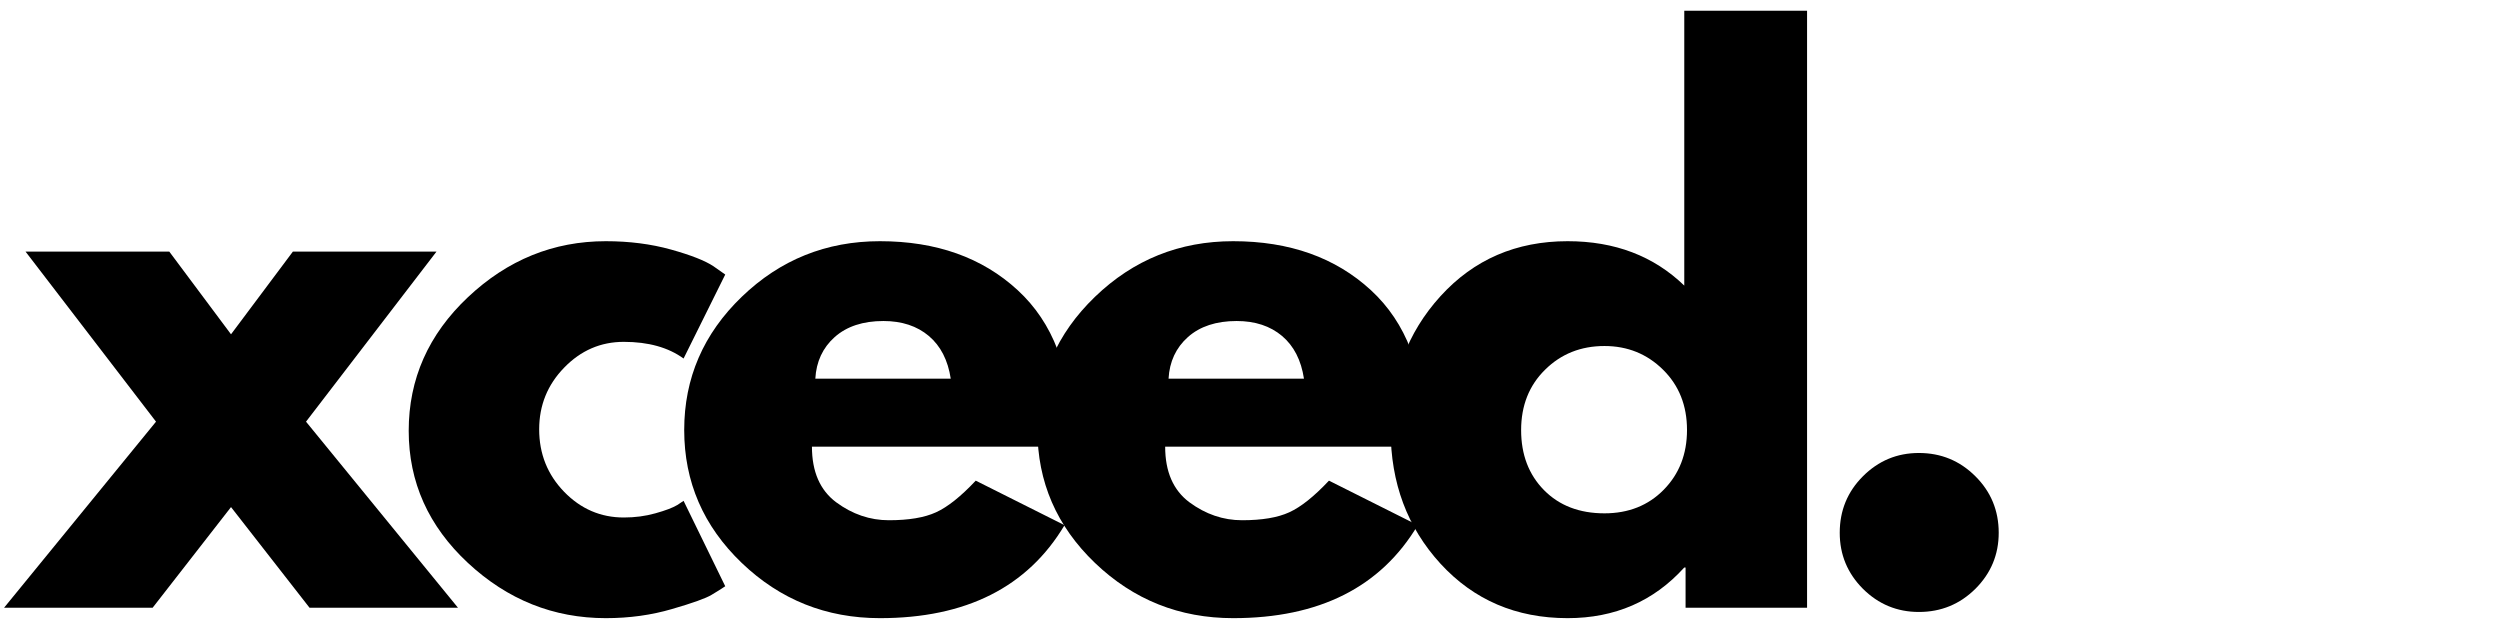
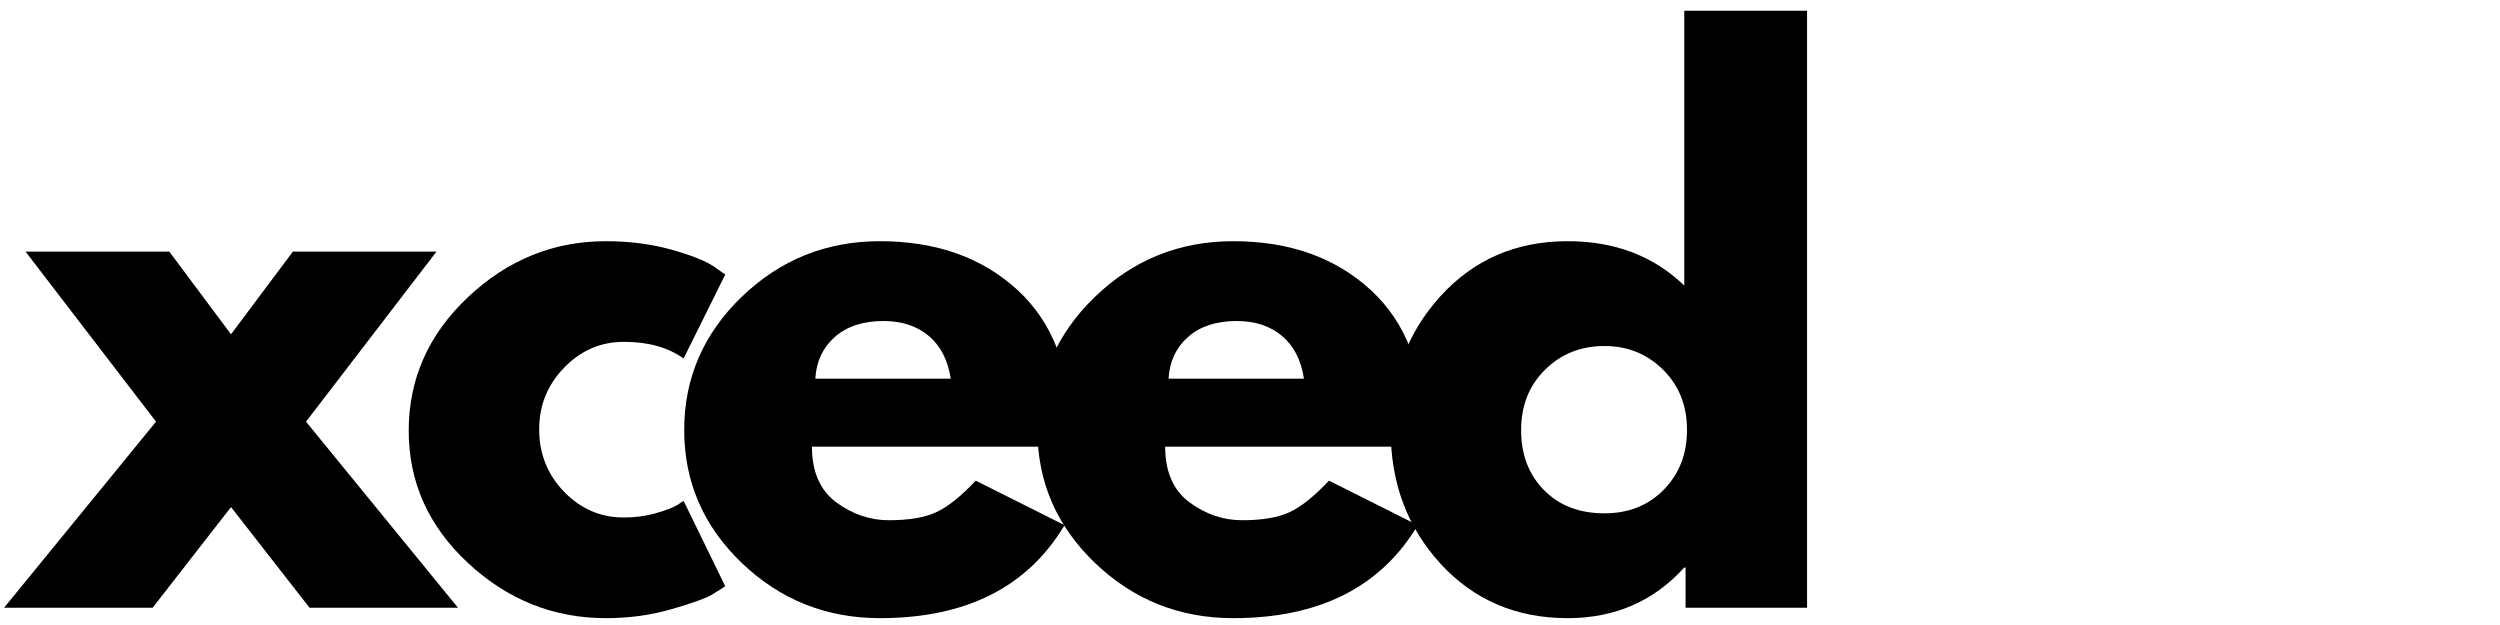
<svg xmlns="http://www.w3.org/2000/svg" width="400" zoomAndPan="magnify" viewBox="0 0 300 75" height="100" preserveAspectRatio="xMidYMid meet" version="1.0">
  <defs>
    <g />
  </defs>
  <g fill="#000000" fill-opacity="1">
    <g transform="translate(0.488, 72.928)">
      <g>
        <path d="M 54.469 0 L 36.656 0 L 27.234 -12.078 L 17.828 0 L 0 0 L 18.234 -22.328 L 2.578 -42.734 L 19.828 -42.734 L 27.234 -32.812 L 34.656 -42.734 L 51.891 -42.734 L 36.234 -22.328 Z M 54.469 0 " />
      </g>
    </g>
  </g>
  <g fill="#000000" fill-opacity="1">
    <g transform="translate(47.123, 72.928)">
      <g>
        <path d="M 27.734 -31.906 C 24.961 -31.906 22.578 -30.875 20.578 -28.812 C 18.578 -26.758 17.578 -24.289 17.578 -21.406 C 17.578 -18.469 18.578 -15.969 20.578 -13.906 C 22.578 -11.852 24.961 -10.828 27.734 -10.828 C 29.066 -10.828 30.328 -10.992 31.516 -11.328 C 32.711 -11.66 33.594 -11.992 34.156 -12.328 L 34.906 -12.828 L 39.906 -2.578 C 39.508 -2.305 38.961 -1.961 38.266 -1.547 C 37.578 -1.129 35.992 -0.562 33.516 0.156 C 31.047 0.883 28.398 1.25 25.578 1.25 C 19.297 1.25 13.781 -0.957 9.031 -5.375 C 4.289 -9.789 1.922 -15.078 1.922 -21.234 C 1.922 -27.453 4.289 -32.797 9.031 -37.266 C 13.781 -41.742 19.297 -43.984 25.578 -43.984 C 28.398 -43.984 31.004 -43.648 33.391 -42.984 C 35.785 -42.316 37.484 -41.648 38.484 -40.984 L 39.906 -39.984 L 34.906 -29.906 C 33.07 -31.238 30.68 -31.906 27.734 -31.906 Z M 27.734 -31.906 " />
      </g>
    </g>
  </g>
  <g fill="#000000" fill-opacity="1">
    <g transform="translate(80.183, 72.928)">
      <g>
        <path d="M 48.234 -19.328 L 17.25 -19.328 C 17.25 -16.328 18.219 -14.102 20.156 -12.656 C 22.102 -11.219 24.211 -10.5 26.484 -10.5 C 28.867 -10.5 30.754 -10.816 32.141 -11.453 C 33.535 -12.086 35.125 -13.352 36.906 -15.25 L 47.562 -9.906 C 43.125 -2.469 35.738 1.25 25.406 1.25 C 18.969 1.25 13.441 -0.957 8.828 -5.375 C 4.223 -9.789 1.922 -15.109 1.922 -21.328 C 1.922 -27.547 4.223 -32.875 8.828 -37.312 C 13.441 -41.758 18.969 -43.984 25.406 -43.984 C 32.176 -43.984 37.688 -42.023 41.938 -38.109 C 46.188 -34.191 48.312 -28.598 48.312 -21.328 C 48.312 -20.328 48.285 -19.66 48.234 -19.328 Z M 17.656 -27.484 L 33.906 -27.484 C 33.57 -29.703 32.695 -31.41 31.281 -32.609 C 29.863 -33.805 28.047 -34.406 25.828 -34.406 C 23.379 -34.406 21.43 -33.766 19.984 -32.484 C 18.547 -31.203 17.77 -29.535 17.656 -27.484 Z M 17.656 -27.484 " />
      </g>
    </g>
  </g>
  <g fill="#000000" fill-opacity="1">
    <g transform="translate(122.57, 72.928)">
      <g>
        <path d="M 48.234 -19.328 L 17.25 -19.328 C 17.25 -16.328 18.219 -14.102 20.156 -12.656 C 22.102 -11.219 24.211 -10.5 26.484 -10.5 C 28.867 -10.5 30.754 -10.816 32.141 -11.453 C 33.535 -12.086 35.125 -13.352 36.906 -15.25 L 47.562 -9.906 C 43.125 -2.469 35.738 1.25 25.406 1.25 C 18.969 1.25 13.441 -0.957 8.828 -5.375 C 4.223 -9.789 1.922 -15.109 1.922 -21.328 C 1.922 -27.547 4.223 -32.875 8.828 -37.312 C 13.441 -41.758 18.969 -43.984 25.406 -43.984 C 32.176 -43.984 37.688 -42.023 41.938 -38.109 C 46.188 -34.191 48.312 -28.598 48.312 -21.328 C 48.312 -20.328 48.285 -19.66 48.234 -19.328 Z M 17.656 -27.484 L 33.906 -27.484 C 33.57 -29.703 32.695 -31.41 31.281 -32.609 C 29.863 -33.805 28.047 -34.406 25.828 -34.406 C 23.379 -34.406 21.43 -33.766 19.984 -32.484 C 18.547 -31.203 17.77 -29.535 17.656 -27.484 Z M 17.656 -27.484 " />
      </g>
    </g>
  </g>
  <g fill="#000000" fill-opacity="1">
    <g transform="translate(164.957, 72.928)">
      <g>
        <path d="M 7.906 -5.281 C 3.914 -9.645 1.922 -14.988 1.922 -21.312 C 1.922 -27.645 3.914 -33.004 7.906 -37.391 C 11.906 -41.785 16.988 -43.984 23.156 -43.984 C 28.82 -43.984 33.488 -42.207 37.156 -38.656 L 37.156 -71.641 L 51.891 -71.641 L 51.891 0 L 37.312 0 L 37.312 -4.828 L 37.156 -4.828 C 33.488 -0.773 28.82 1.25 23.156 1.25 C 16.988 1.25 11.906 -0.926 7.906 -5.281 Z M 20.453 -28.562 C 18.535 -26.676 17.578 -24.258 17.578 -21.312 C 17.578 -18.375 18.492 -15.973 20.328 -14.109 C 22.16 -12.254 24.578 -11.328 27.578 -11.328 C 30.461 -11.328 32.832 -12.27 34.688 -14.156 C 36.551 -16.051 37.484 -18.441 37.484 -21.328 C 37.484 -24.266 36.523 -26.676 34.609 -28.562 C 32.691 -30.457 30.348 -31.406 27.578 -31.406 C 24.742 -31.406 22.367 -30.457 20.453 -28.562 Z M 20.453 -28.562 " />
      </g>
    </g>
  </g>
  <g fill="#000000" fill-opacity="1">
    <g transform="translate(215.768, 72.186)">
      <g>
-         <path d="M 14.5 -17.828 C 17.156 -17.828 19.414 -16.895 21.281 -15.031 C 23.145 -13.176 24.078 -10.914 24.078 -8.25 C 24.078 -5.633 23.145 -3.395 21.281 -1.531 C 19.414 0.32 17.156 1.25 14.5 1.25 C 11.883 1.25 9.645 0.32 7.781 -1.531 C 5.926 -3.395 5 -5.633 5 -8.25 C 5 -10.914 5.926 -13.176 7.781 -15.031 C 9.645 -16.895 11.883 -17.828 14.5 -17.828 Z M 14.5 -17.828 " />
-       </g>
+         </g>
    </g>
  </g>
</svg>